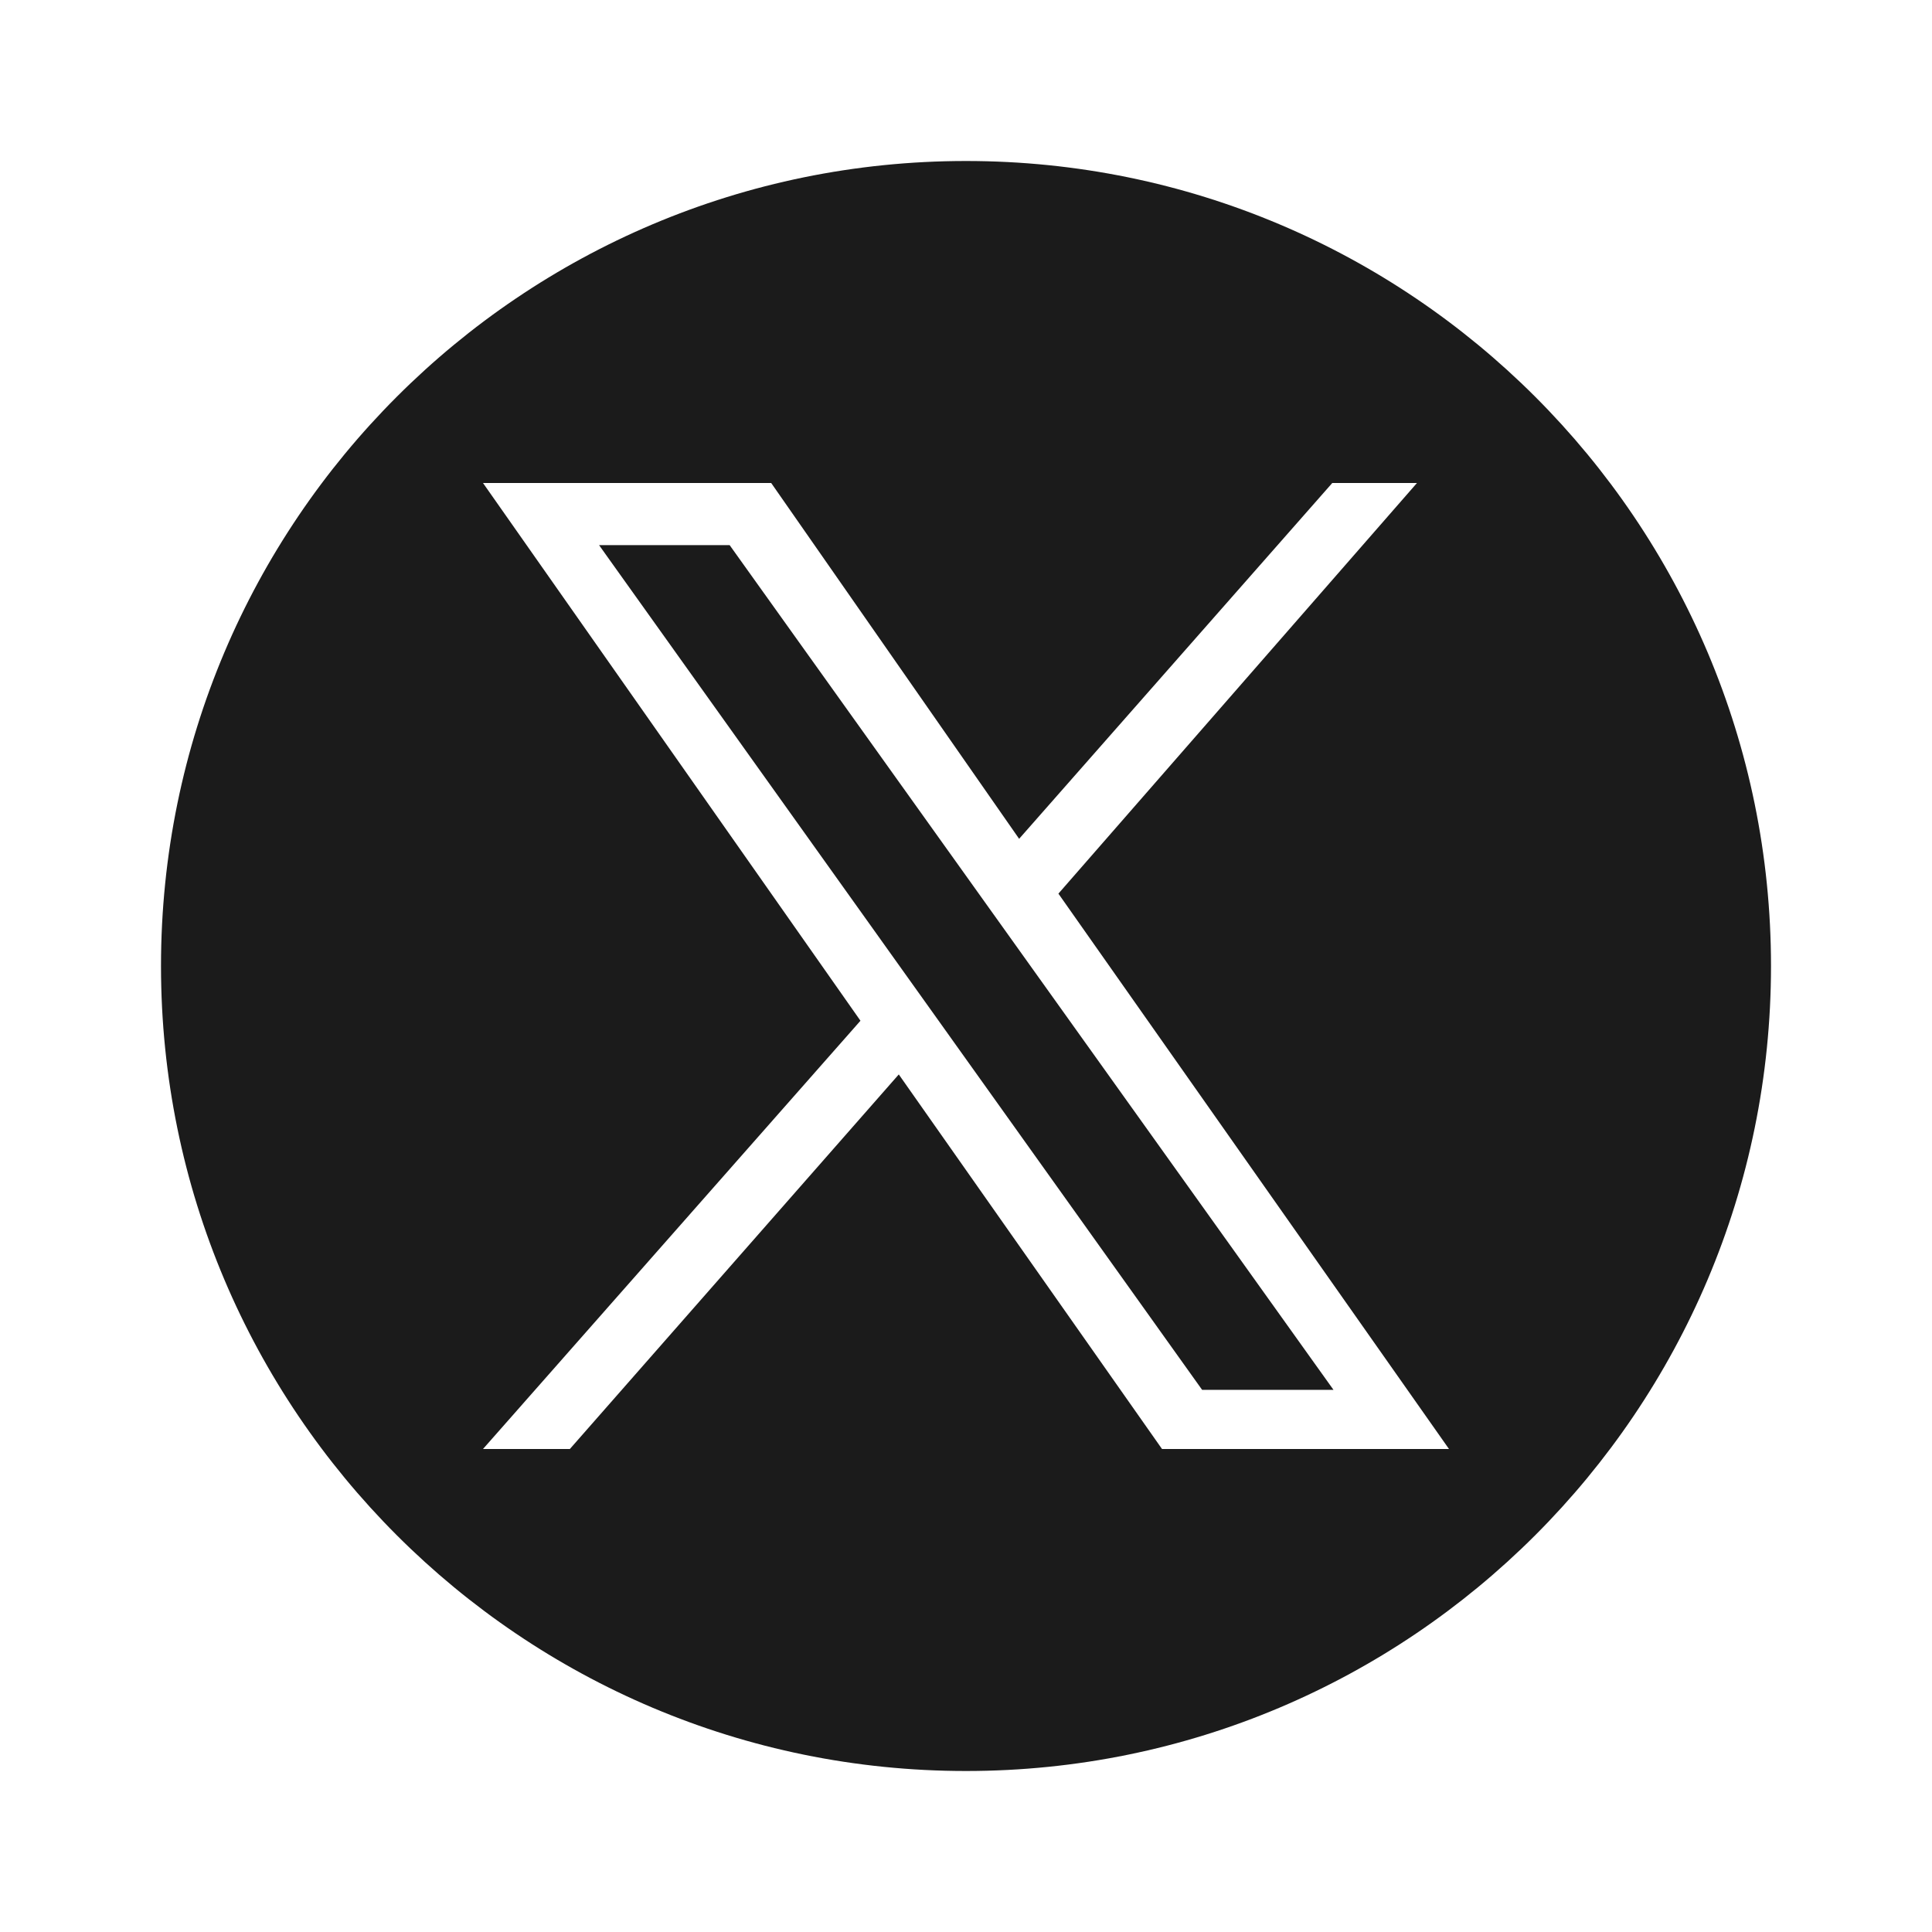
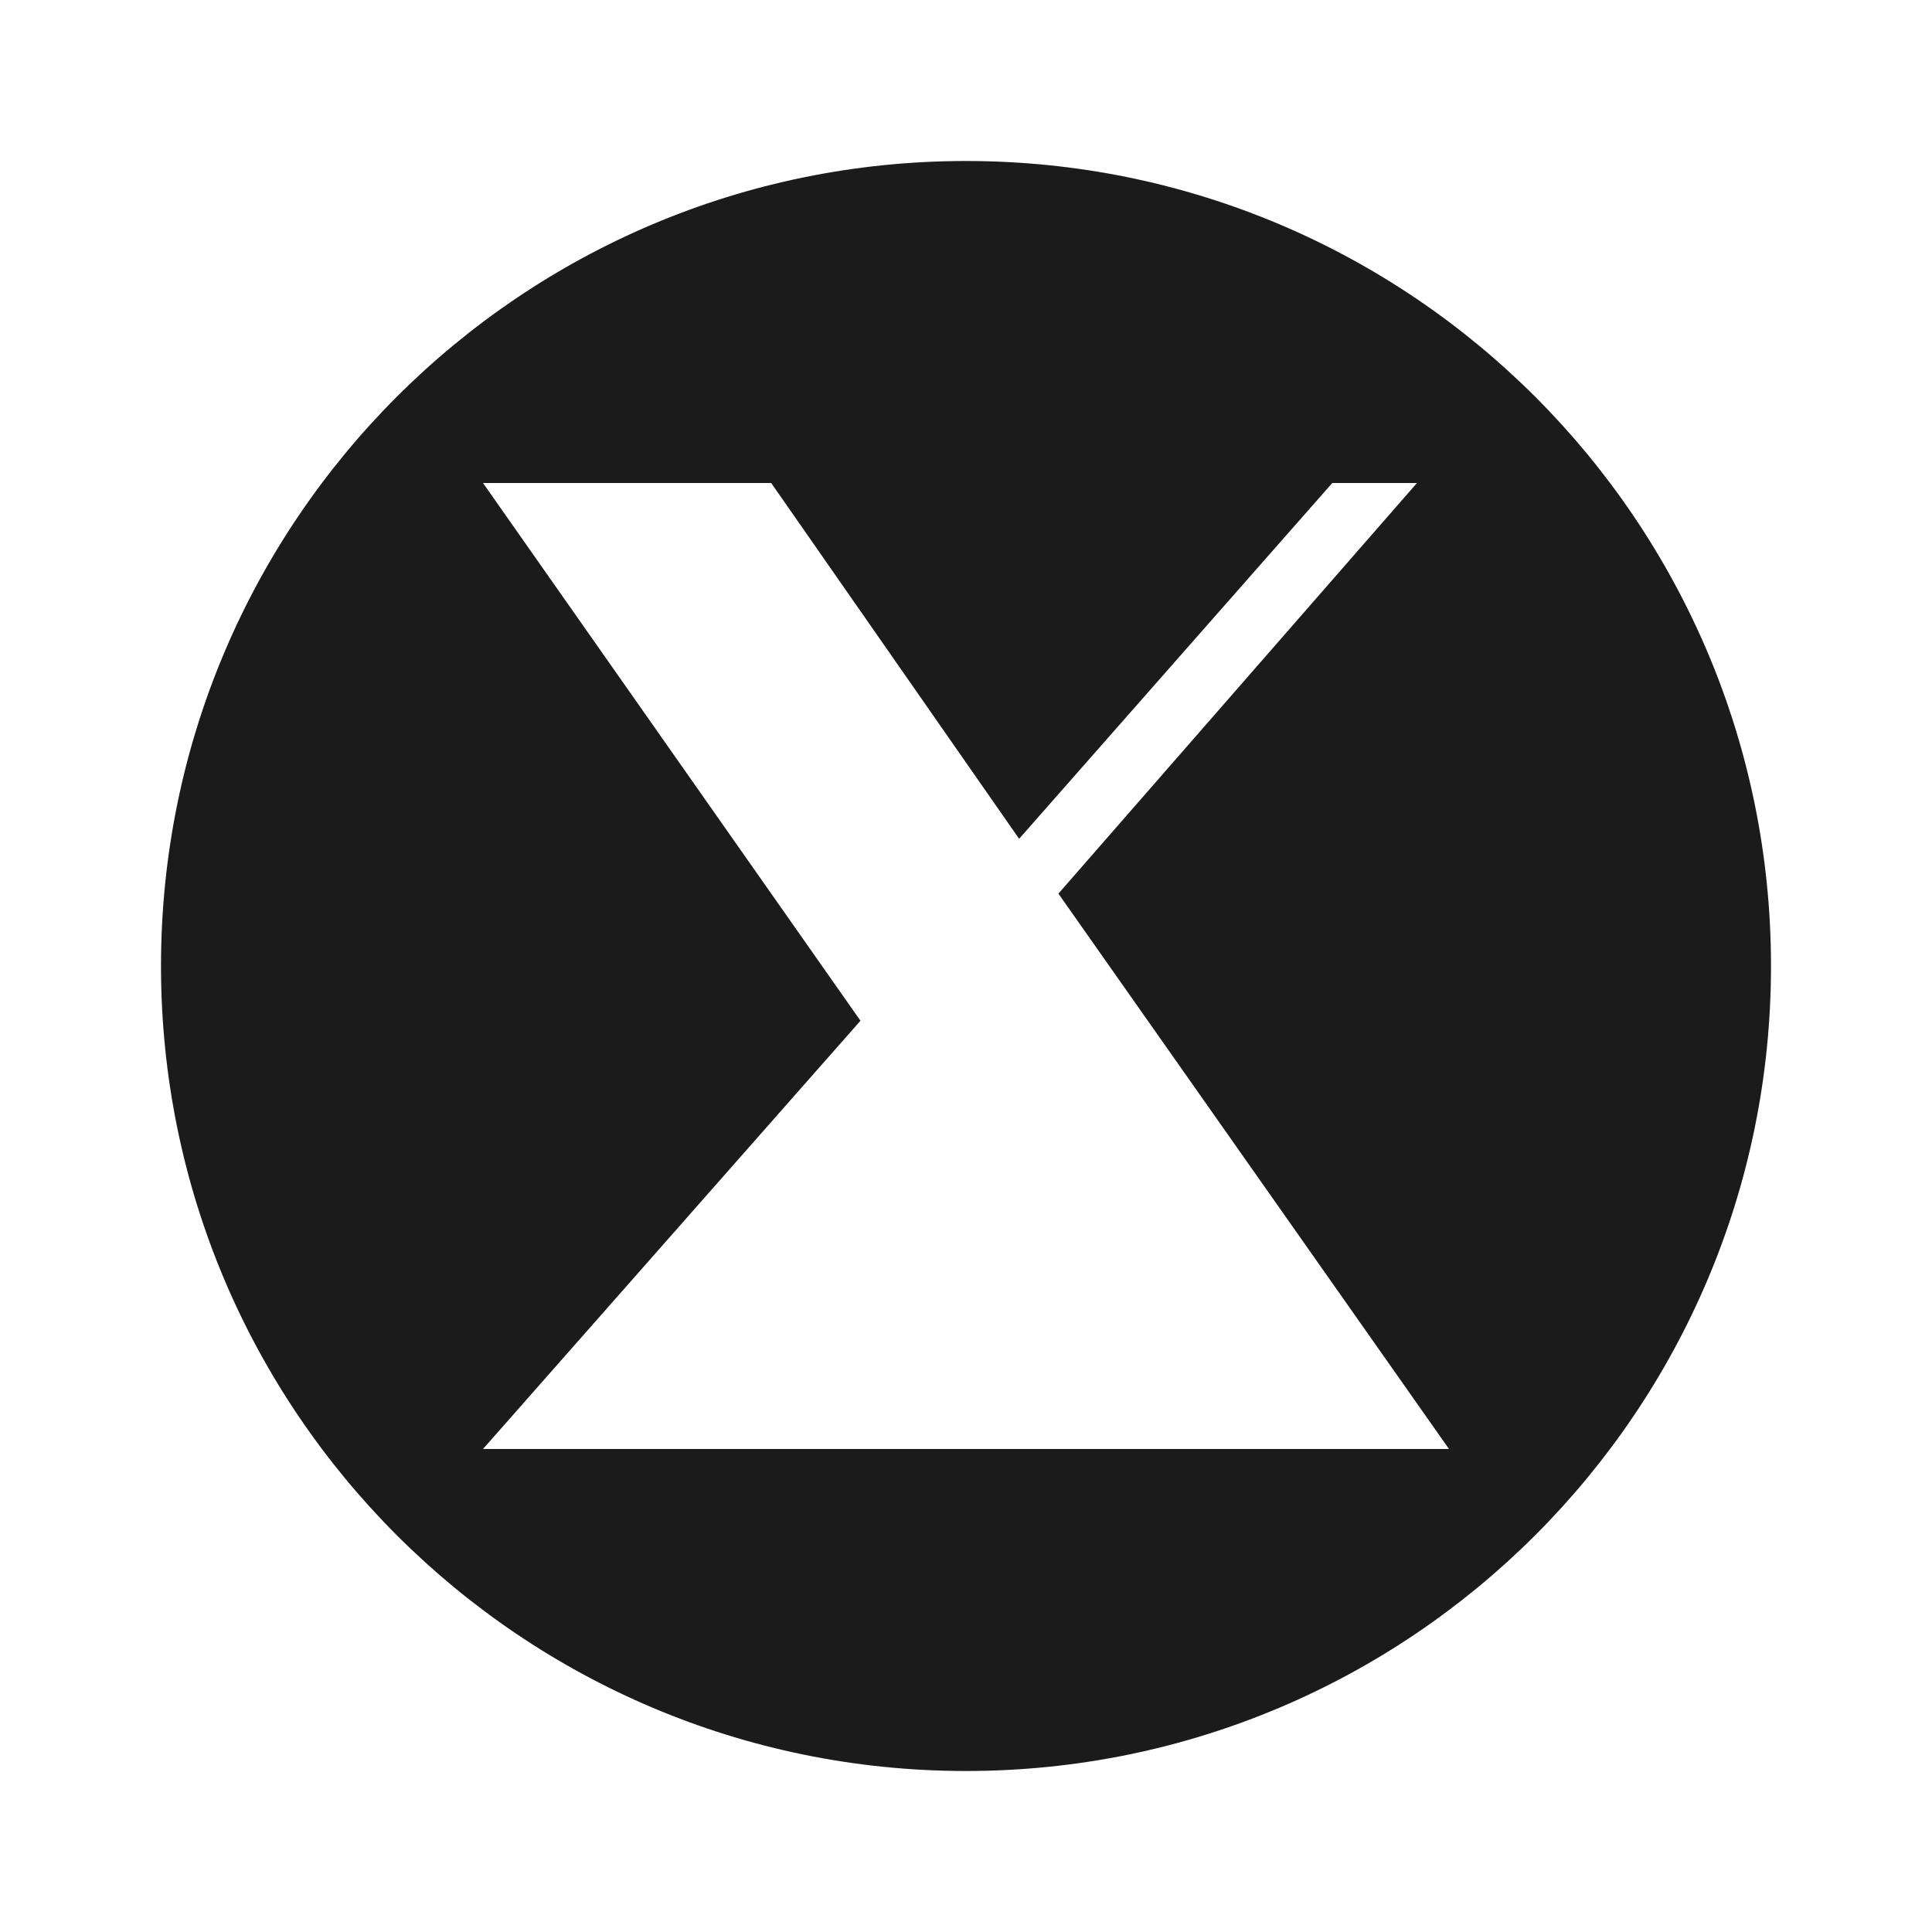
<svg viewBox="0 0 24 24" fill="currentColor" width="30" height="30" data-ux="Icon" class="x-el x-el-svg c2-1 c2-2 c2-16 c2-17 c2-1a c2-3 c2-4 c2-5 c2-6 c2-7 c2-8" style="color: rgb(27, 27, 27);">
-   <path d="M14.933 17.265L7.442 6.772H9.064L16.565 17.265H14.933Z" />
-   <path fill-rule="evenodd" d="M12 22C17.523 22 22 17.523 22 12C22 6.477 17.523 2 12 2C6.477 2 2 6.477 2 12C2 17.523 6.477 22 12 22ZM10.689 12.68L6 6H9.58L12.66 10.42L16.55 6H17.602L13.148 11.101L18 18H14.435L11.165 13.347L7.079 18H6L10.689 12.68Z" />
+   <path fill-rule="evenodd" d="M12 22C17.523 22 22 17.523 22 12C22 6.477 17.523 2 12 2C6.477 2 2 6.477 2 12C2 17.523 6.477 22 12 22ZM10.689 12.68L6 6H9.58L12.66 10.42L16.55 6H17.602L13.148 11.101L18 18H14.435L7.079 18H6L10.689 12.68Z" />
</svg>